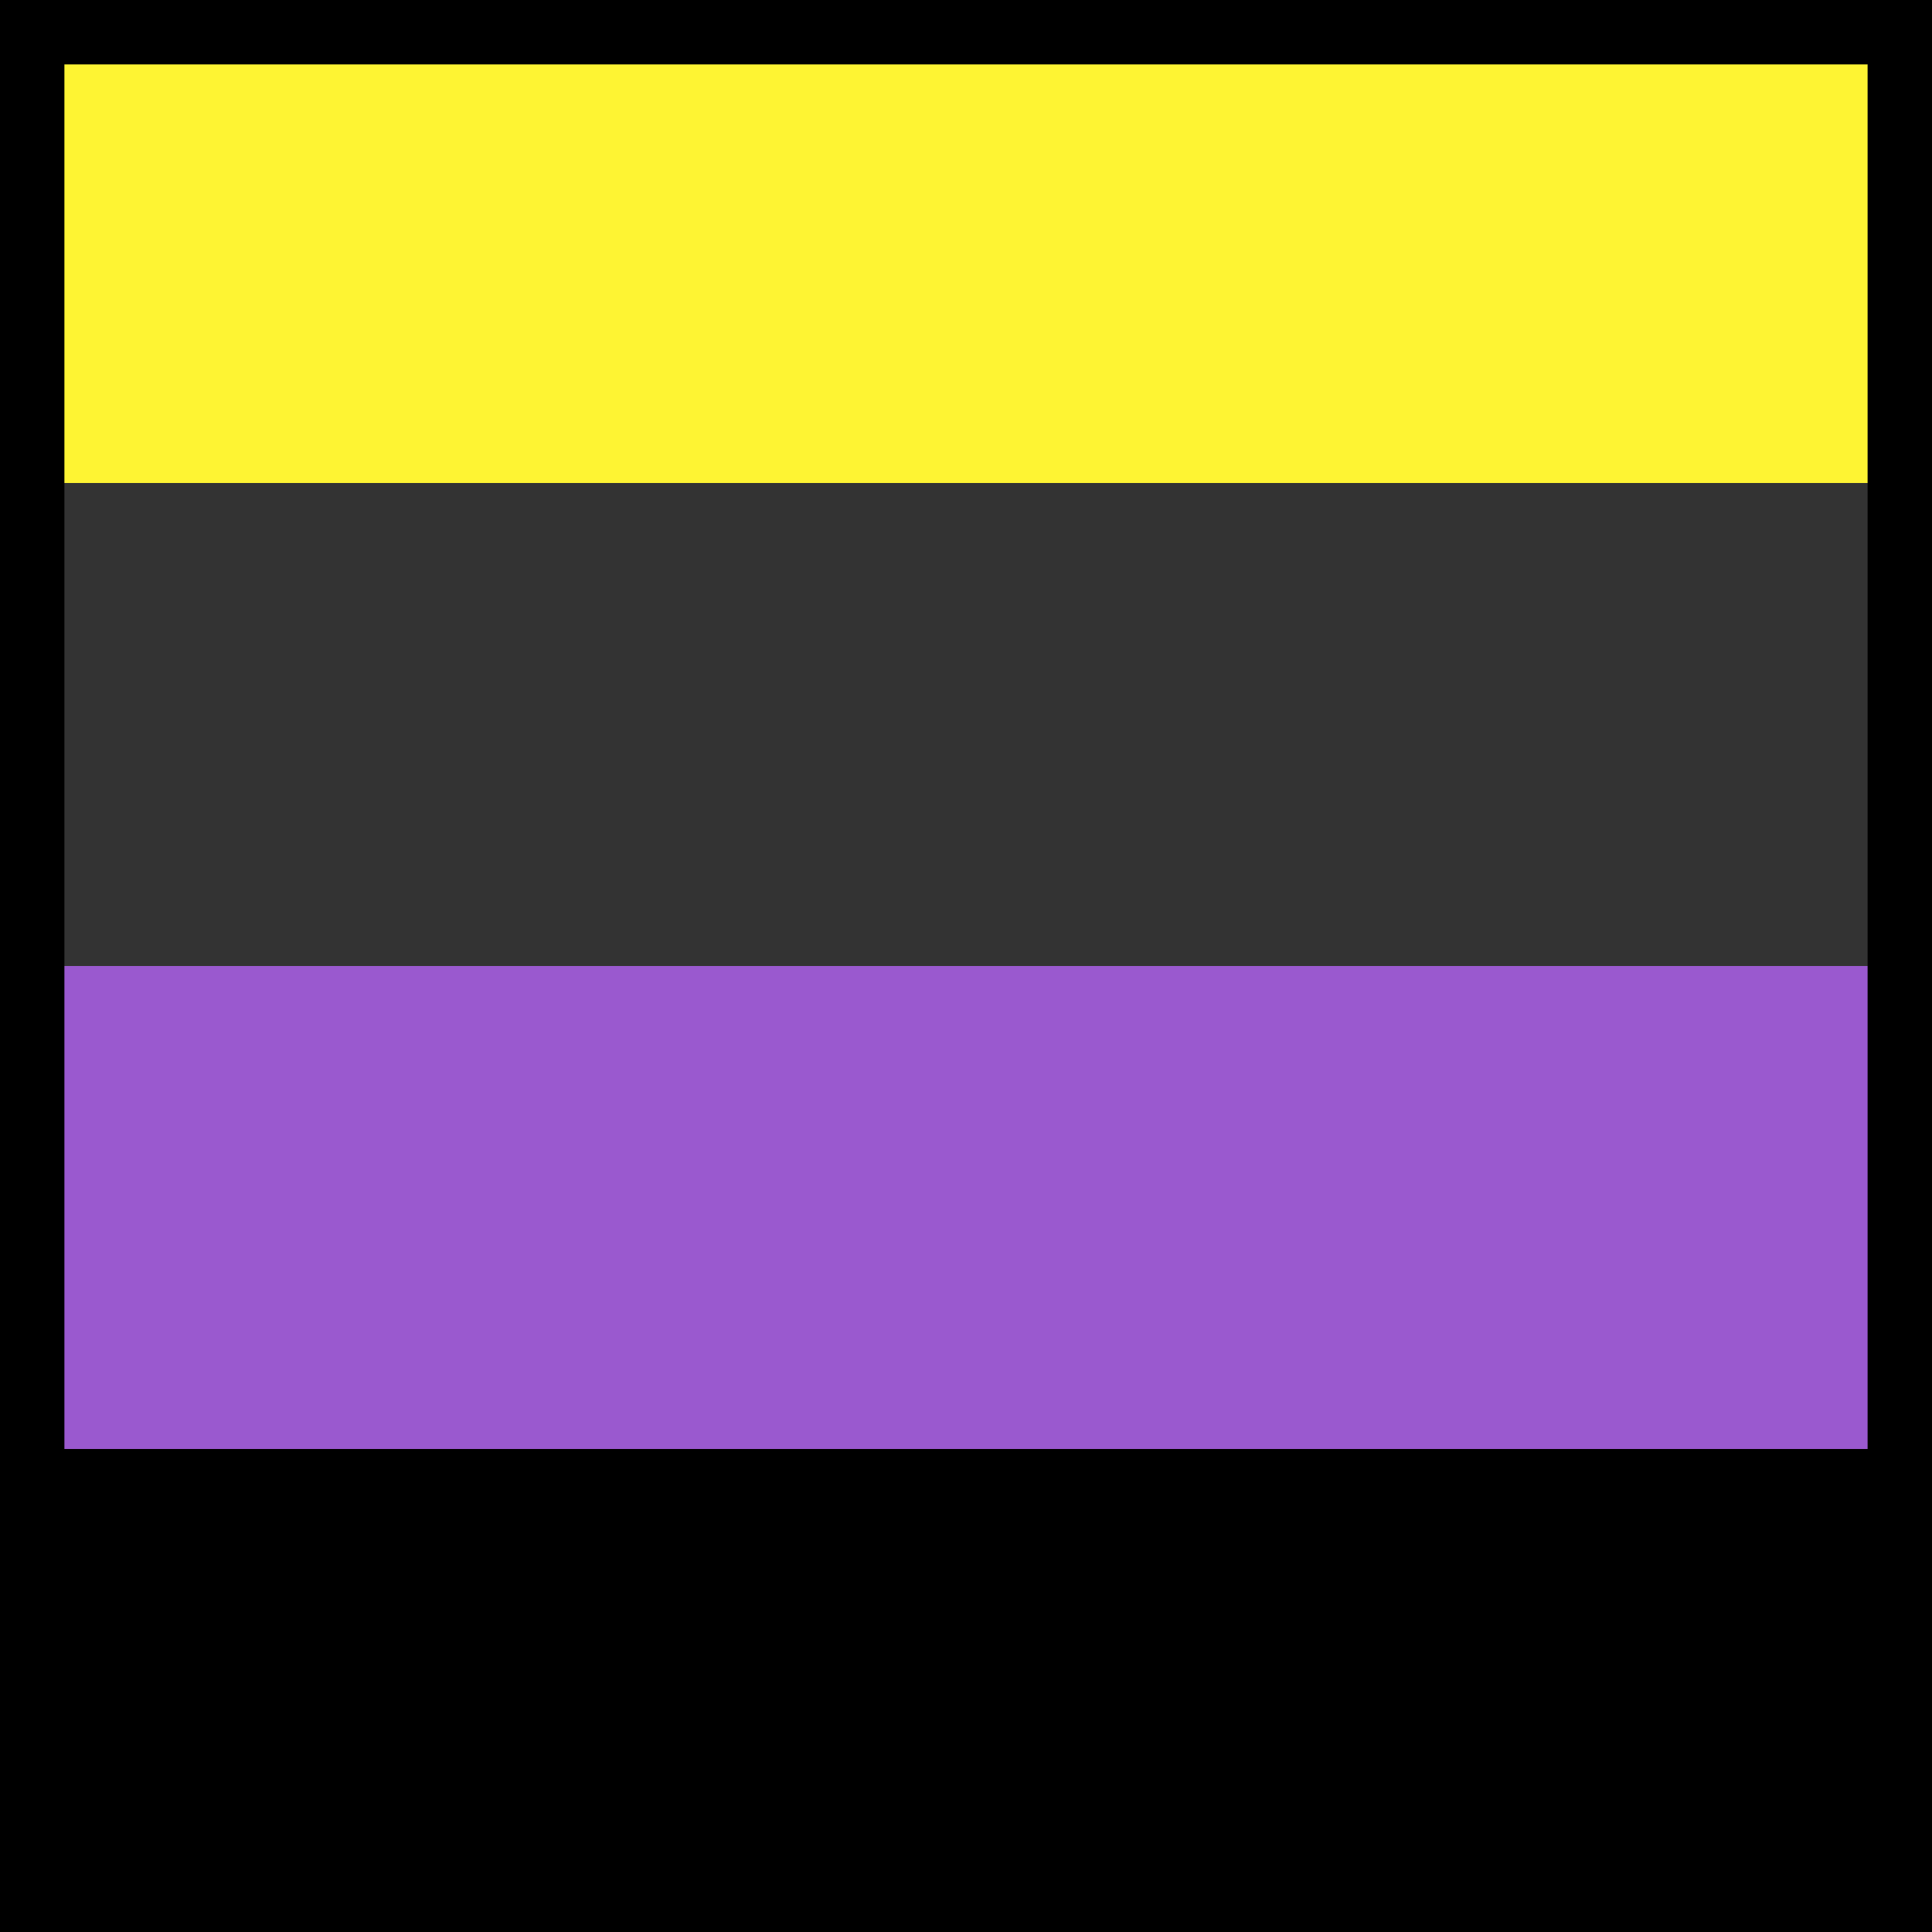
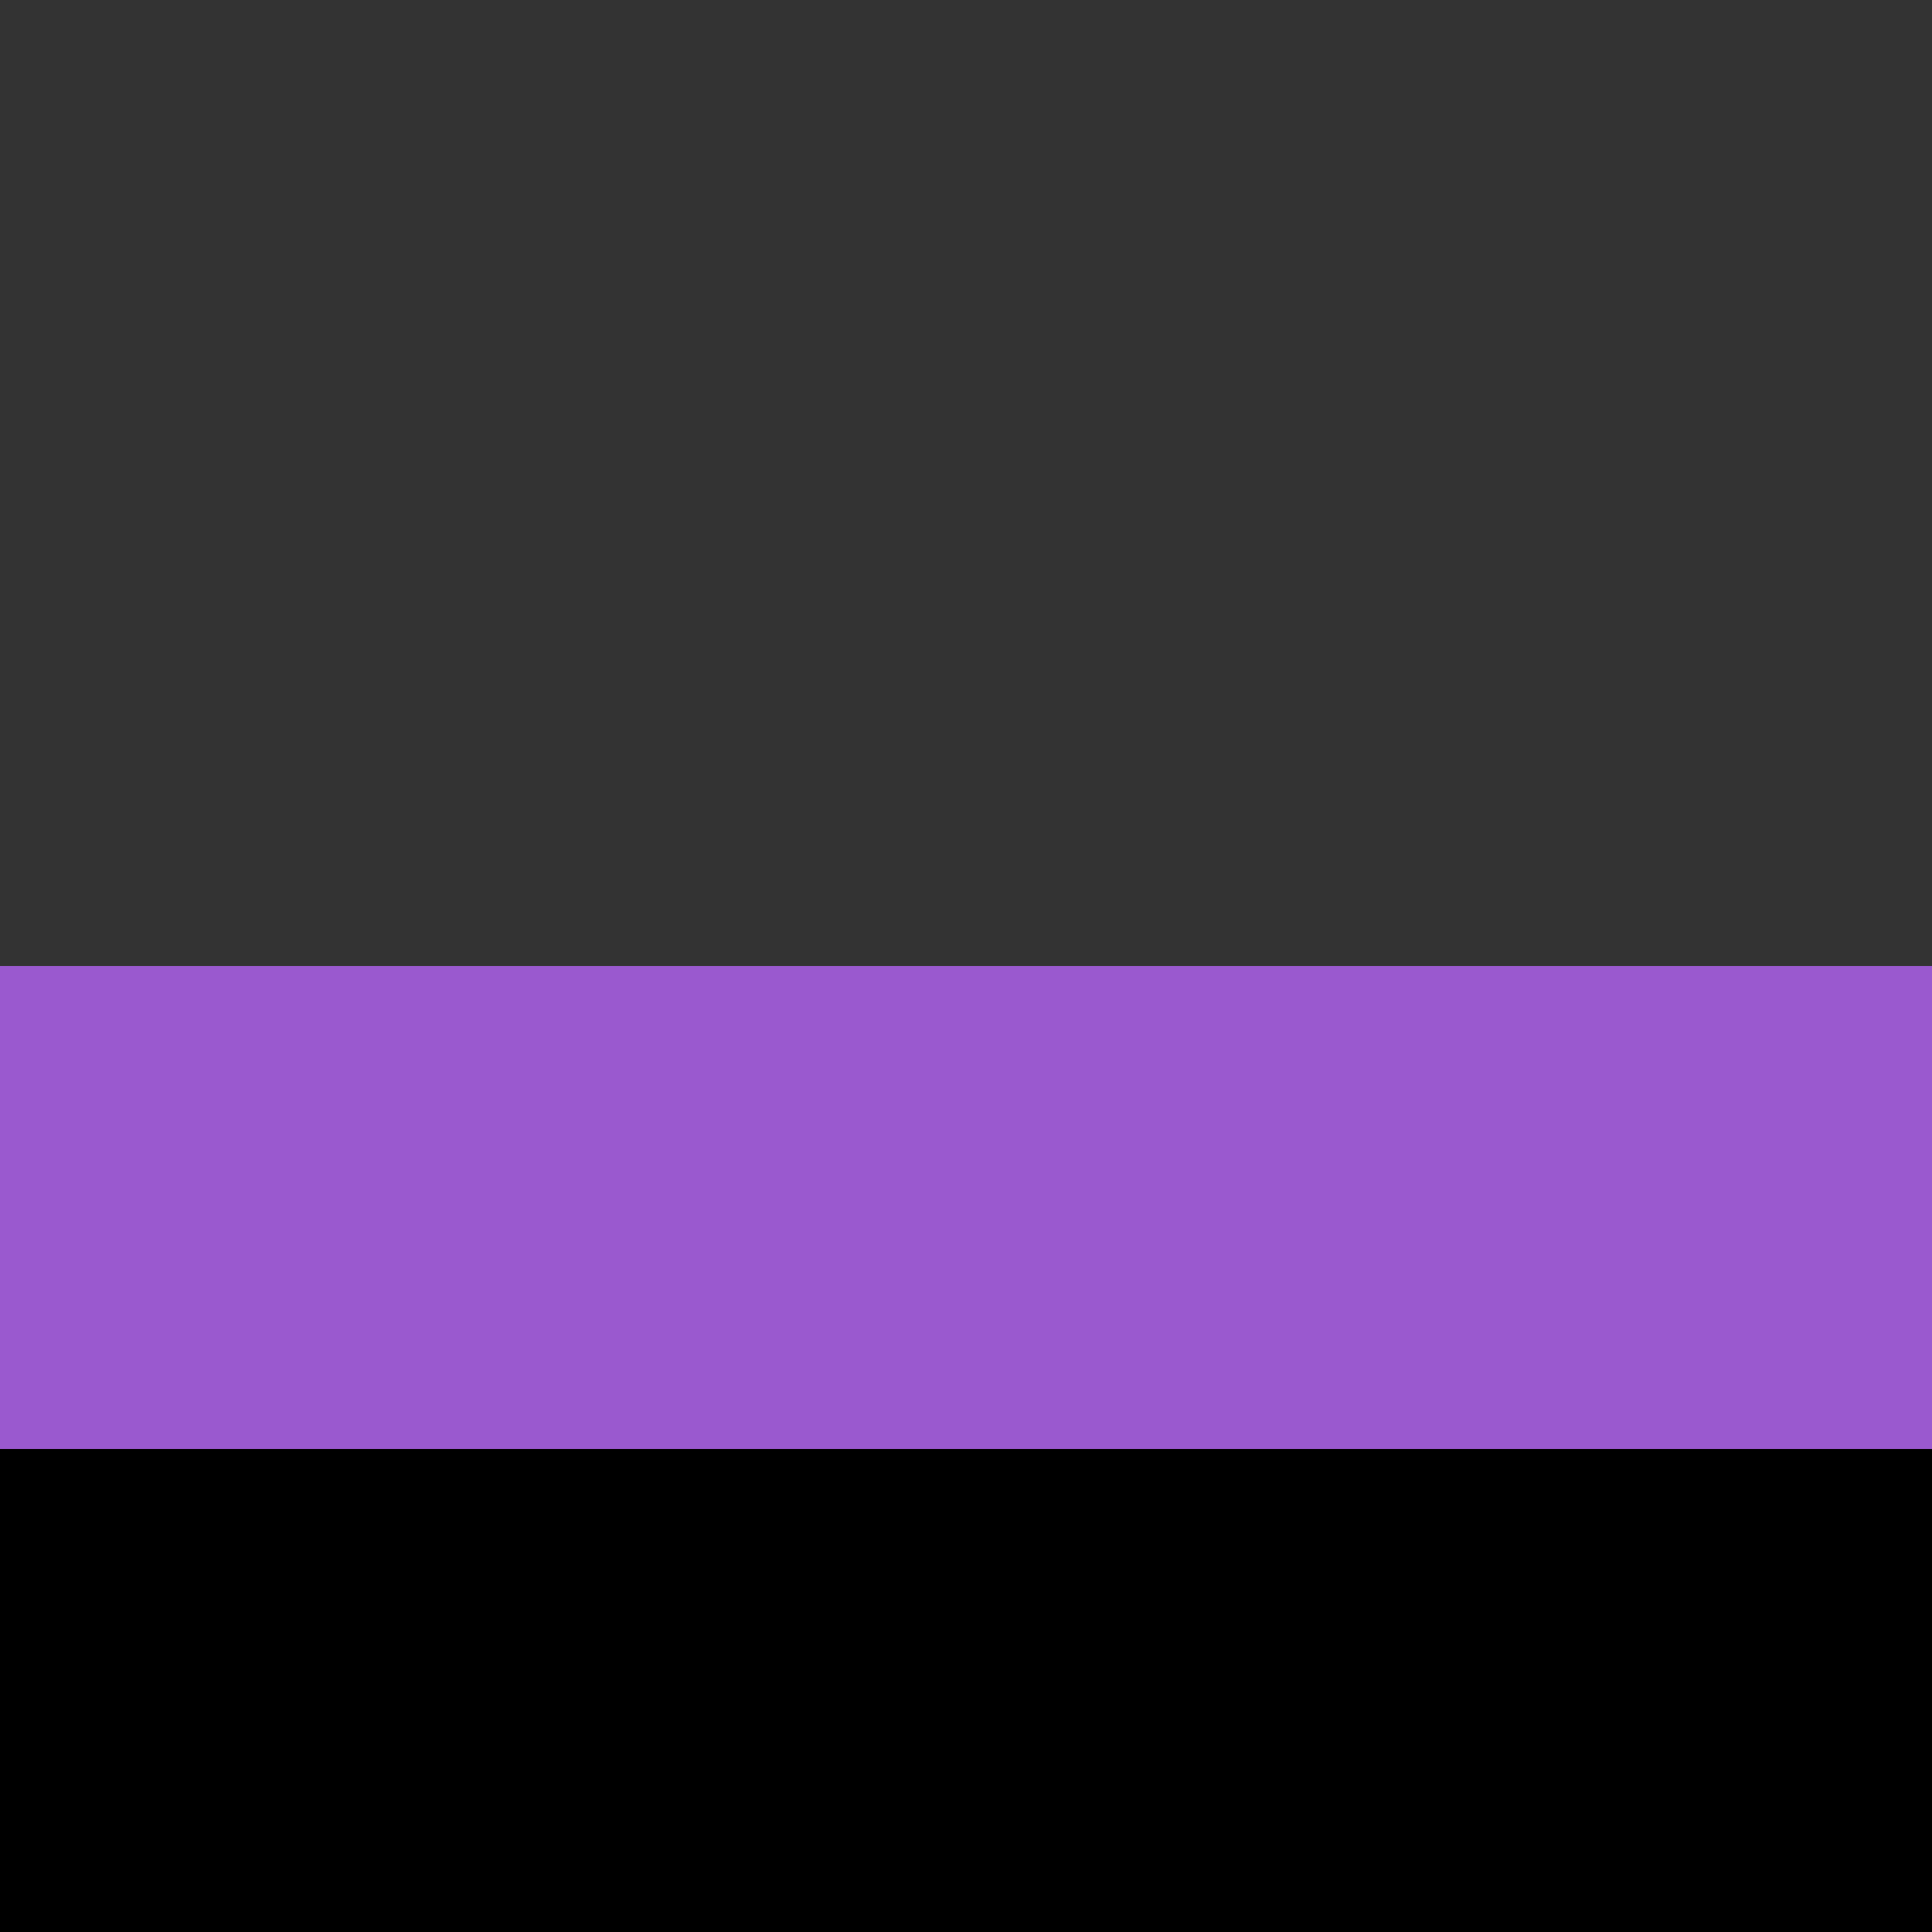
<svg xmlns="http://www.w3.org/2000/svg" xmlns:xlink="http://www.w3.org/1999/xlink" height="100%" stroke-miterlimit="10" style="fill-rule:nonzero;clip-rule:evenodd;stroke-linecap:round;stroke-linejoin:round;" version="1.1" viewBox="0 0 3000 3000" width="100%" xml:space="preserve">
  <rect x="0" y="0" width="3000" height="3000" fill="#333333" stroke="none" />
  <defs>
-     <path d="M0 0L3000 0L3000 0L3000 3000L3000 3000L0 3000L0 3000L0 0L0 0Z" id="Fill" />
    <path d="M40 40L2960 40L2960 40L2960 2960L2960 2960L40 2960L40 2960L40 40L40 40Z" id="Fill_2" />
  </defs>
  <g id="flag">
    <g opacity="1">
-       <path d="M0 0L3000 0L3000 0L3000 750L3000 750L0 750L0 750L0 0L0 0Z" fill="#fef433" fill-rule="evenodd" opacity="1" stroke="none" />
-       <path d="M0 1500L3000 1500L3000 1500L3000 2250L3000 2250L0 2250L0 2250L0 1500L0 1500Z" fill="#ffffff" fill-rule="evenodd" opacity="1" stroke="none" />
      <path d="M0 1500L3000 1500L3000 1500L3000 2250L3000 2250L0 2250L0 2250L0 1500L0 1500Z" fill="#9a59cf" fill-rule="evenodd" opacity="1" stroke="none" />
      <path d="M0 2250L3000 2250L3000 2250L3000 3000L3000 3000L0 3000L0 3000L0 2250L0 2250Z" fill="#000000" fill-rule="evenodd" opacity="1" stroke="none" />
    </g>
    <g opacity="1">
      <mask height="3000" id="StrokeMask" maskUnits="userSpaceOnUse" width="3000" x="0" y="0">
-         <rect fill="#000000" height="3000" stroke="none" width="3000" x="0" y="0" />
        <use fill="#ffffff" fill-rule="evenodd" stroke="none" xlink:href="#Fill" />
      </mask>
      <use fill="none" mask="url(#StrokeMask)" stroke="#000000" stroke-linecap="square" stroke-linejoin="miter" stroke-width="200" xlink:href="#Fill" />
    </g>
    <g opacity="0">
      <mask height="2920" id="StrokeMask_2" maskUnits="userSpaceOnUse" width="2920" x="40" y="40">
-         <rect fill="#000000" height="2920" stroke="none" width="2920" x="40" y="40" />
        <use fill="#ffffff" fill-rule="evenodd" stroke="none" xlink:href="#Fill_2" />
      </mask>
      <use fill="none" mask="url(#StrokeMask_2)" stroke="#555555" stroke-linecap="butt" stroke-linejoin="miter" stroke-width="80" xlink:href="#Fill_2" />
    </g>
  </g>
</svg>